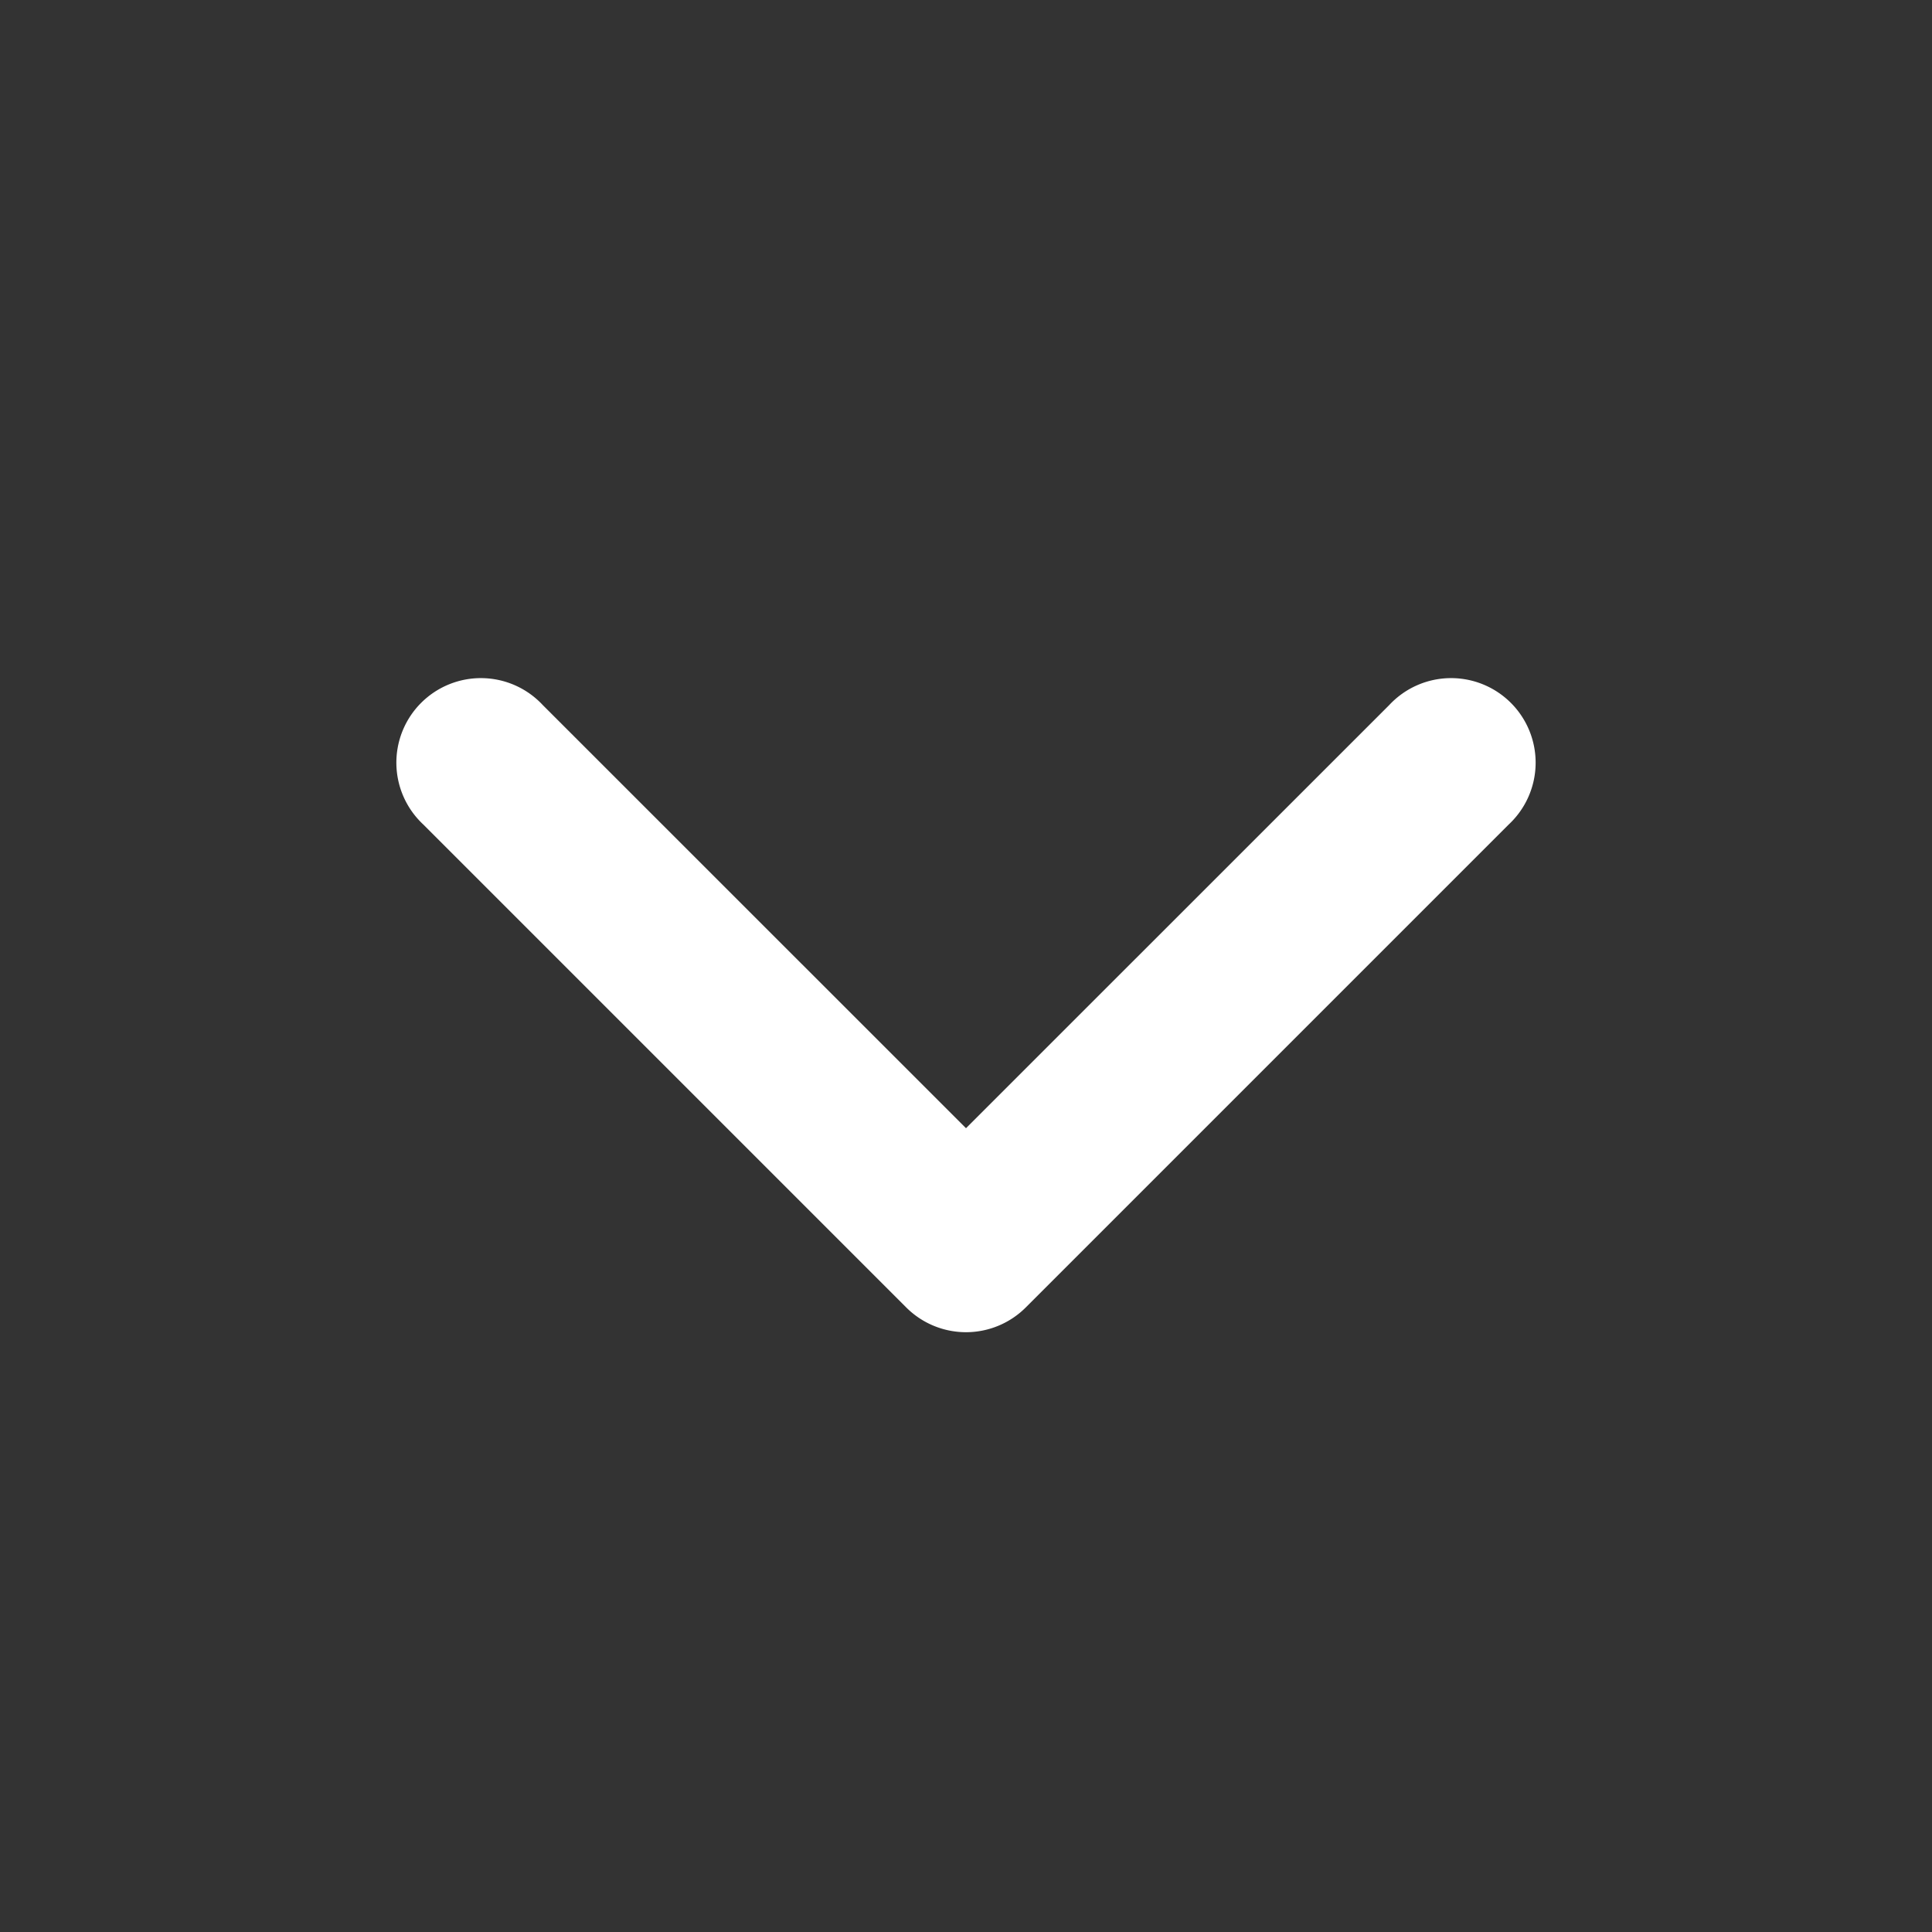
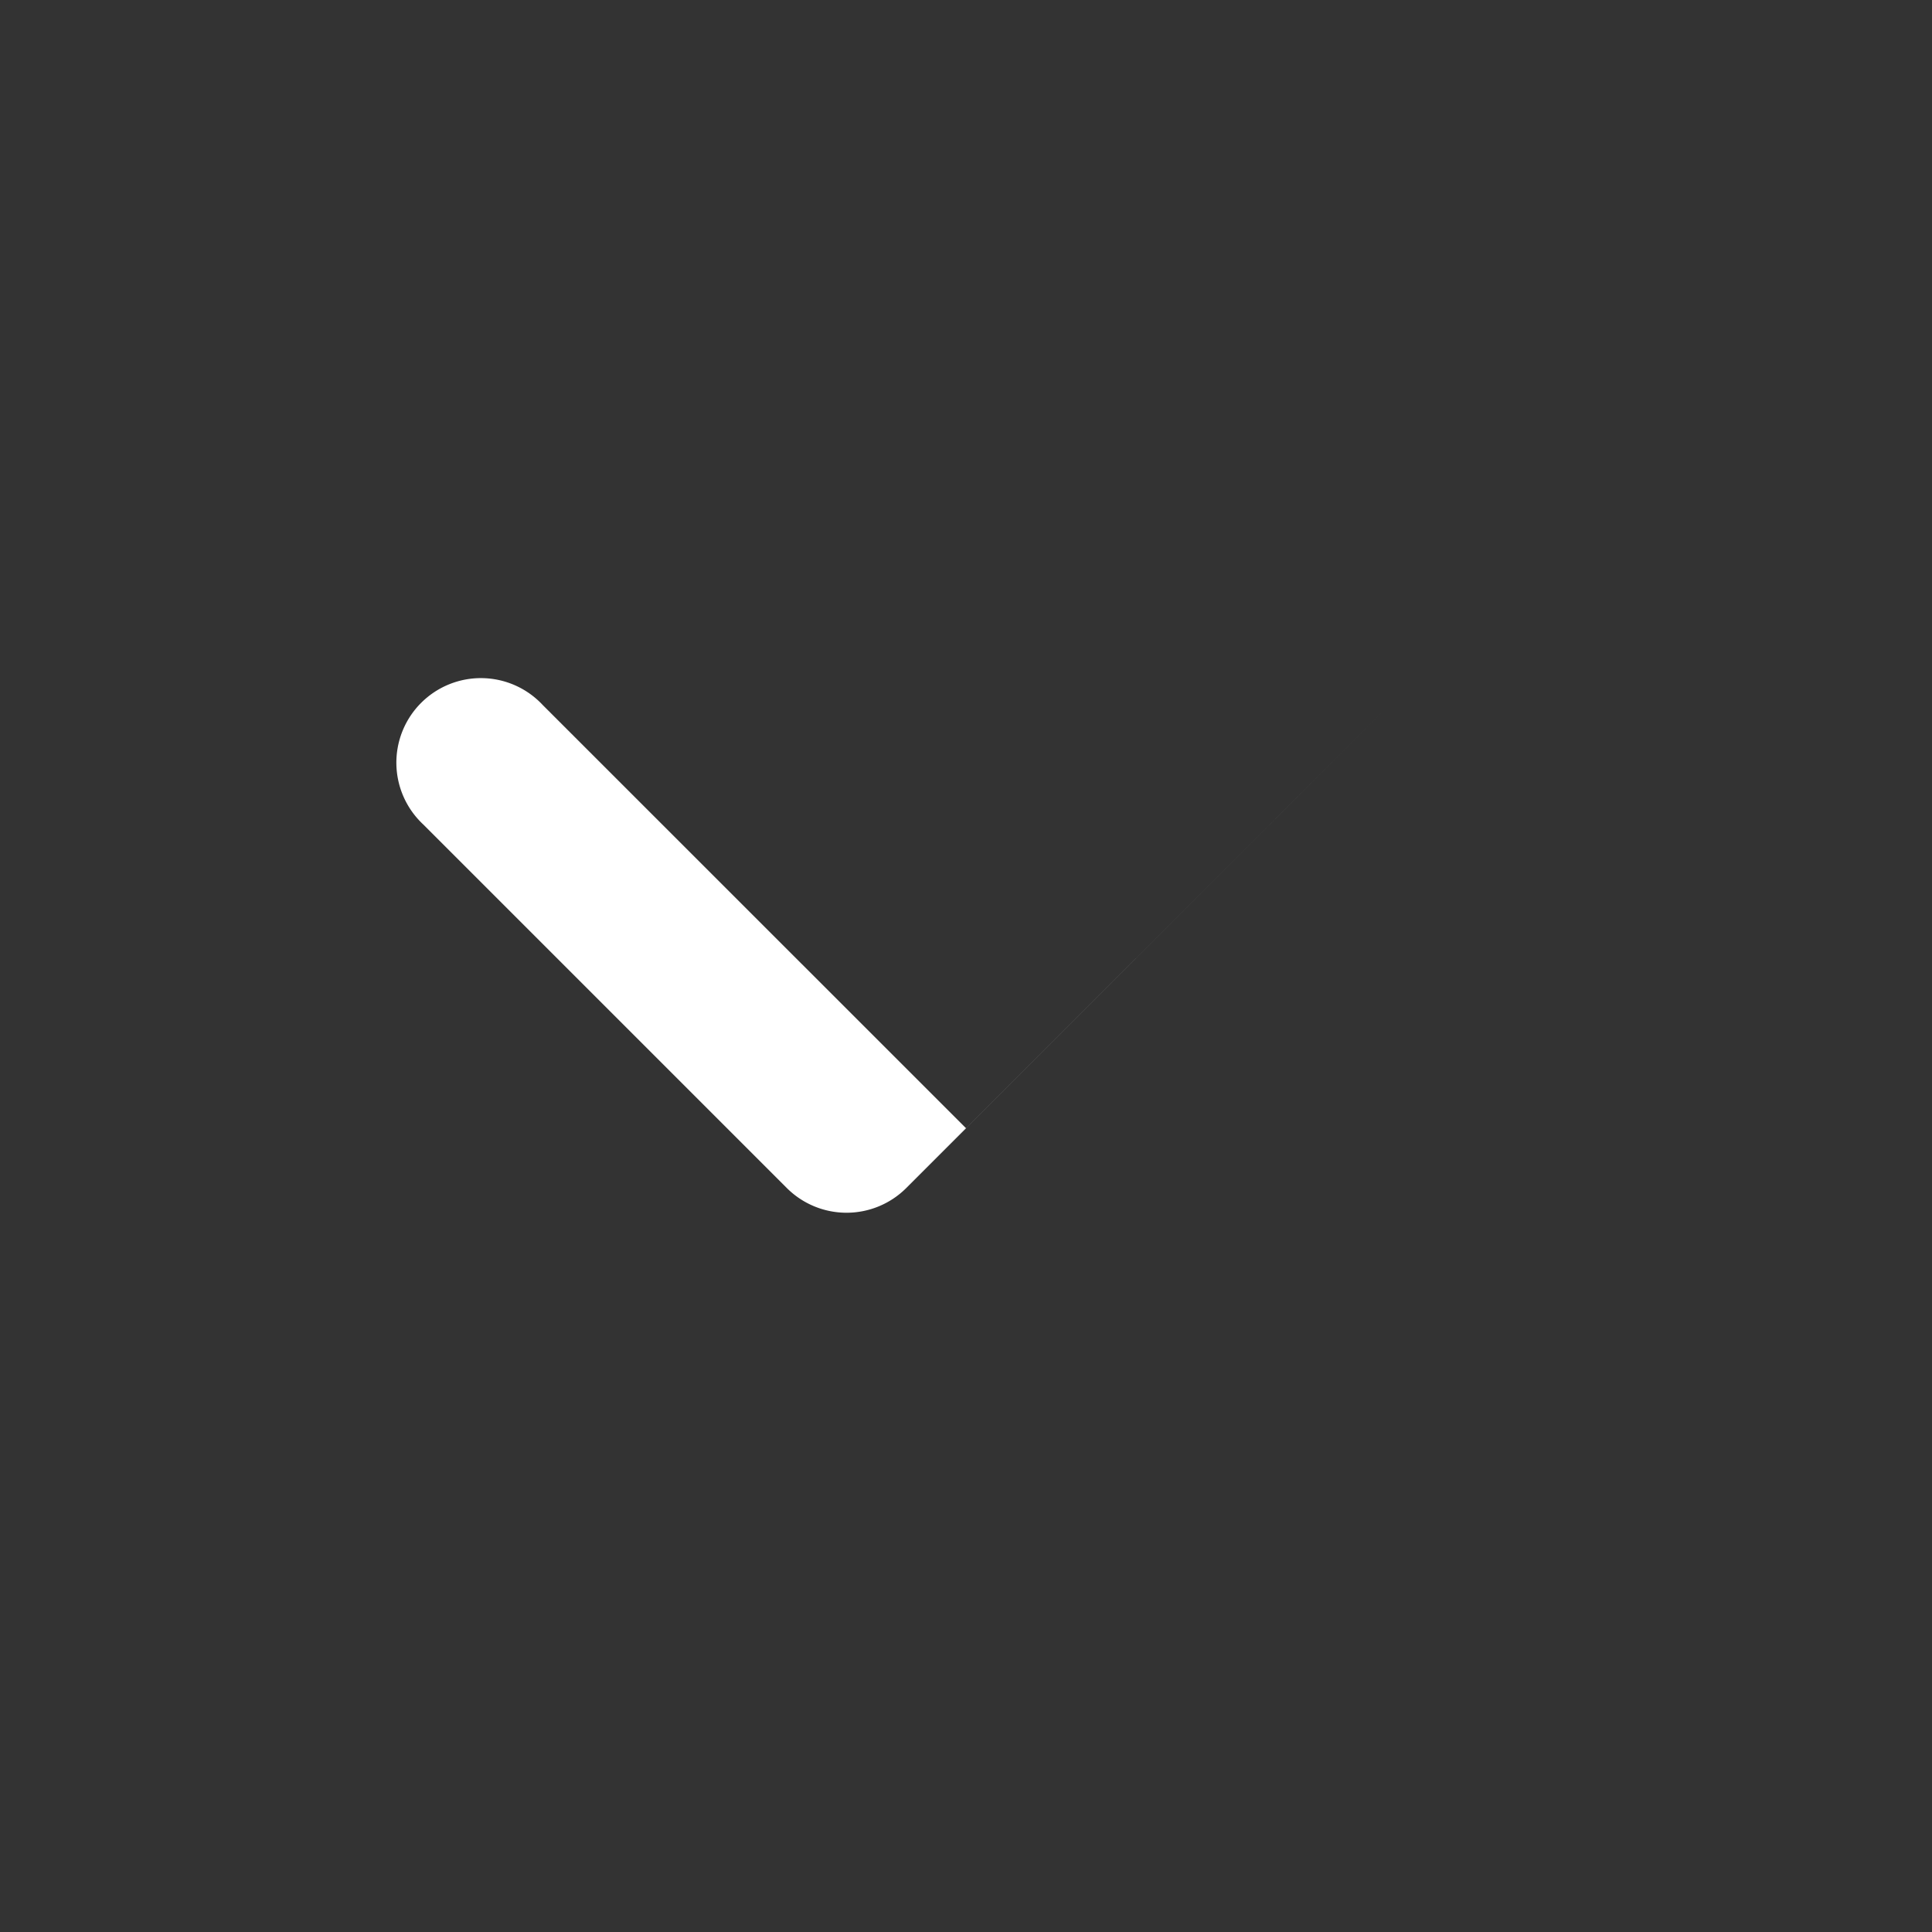
<svg xmlns="http://www.w3.org/2000/svg" viewBox="0 0 24 24">
  <rect x="0" y="0" width="24" height="24" fill="#333333" stroke="none" />
-   <path d="m11.258 16.242-6-6a1.05 1.05 0 1 1 1.484-1.484L12 14.015l5.258-5.257a1.05 1.05 0 1 1 1.484 1.484l-6 6a1.05 1.05 0 0 1-1.484 0Z" fill="#ffffff" fill-rule="nonzero" class="fill-000000" />
+   <path d="m11.258 16.242-6-6a1.05 1.05 0 1 1 1.484-1.484L12 14.015l5.258-5.257l-6 6a1.05 1.05 0 0 1-1.484 0Z" fill="#ffffff" fill-rule="nonzero" class="fill-000000" />
</svg>